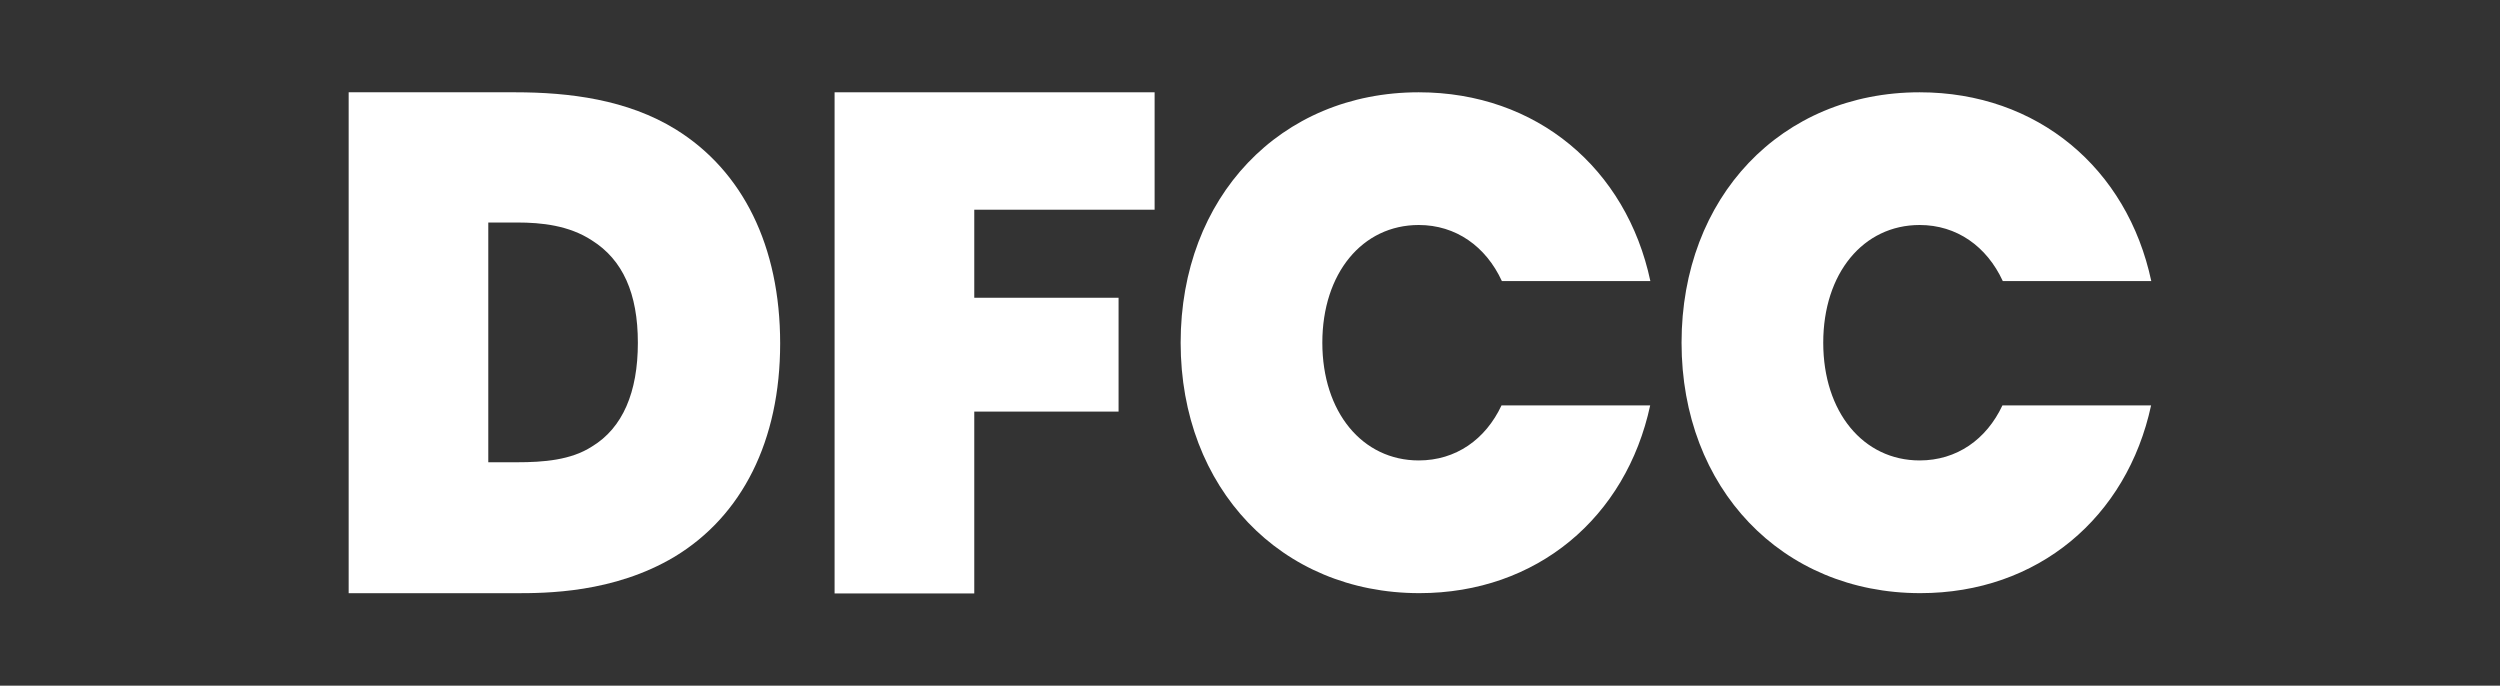
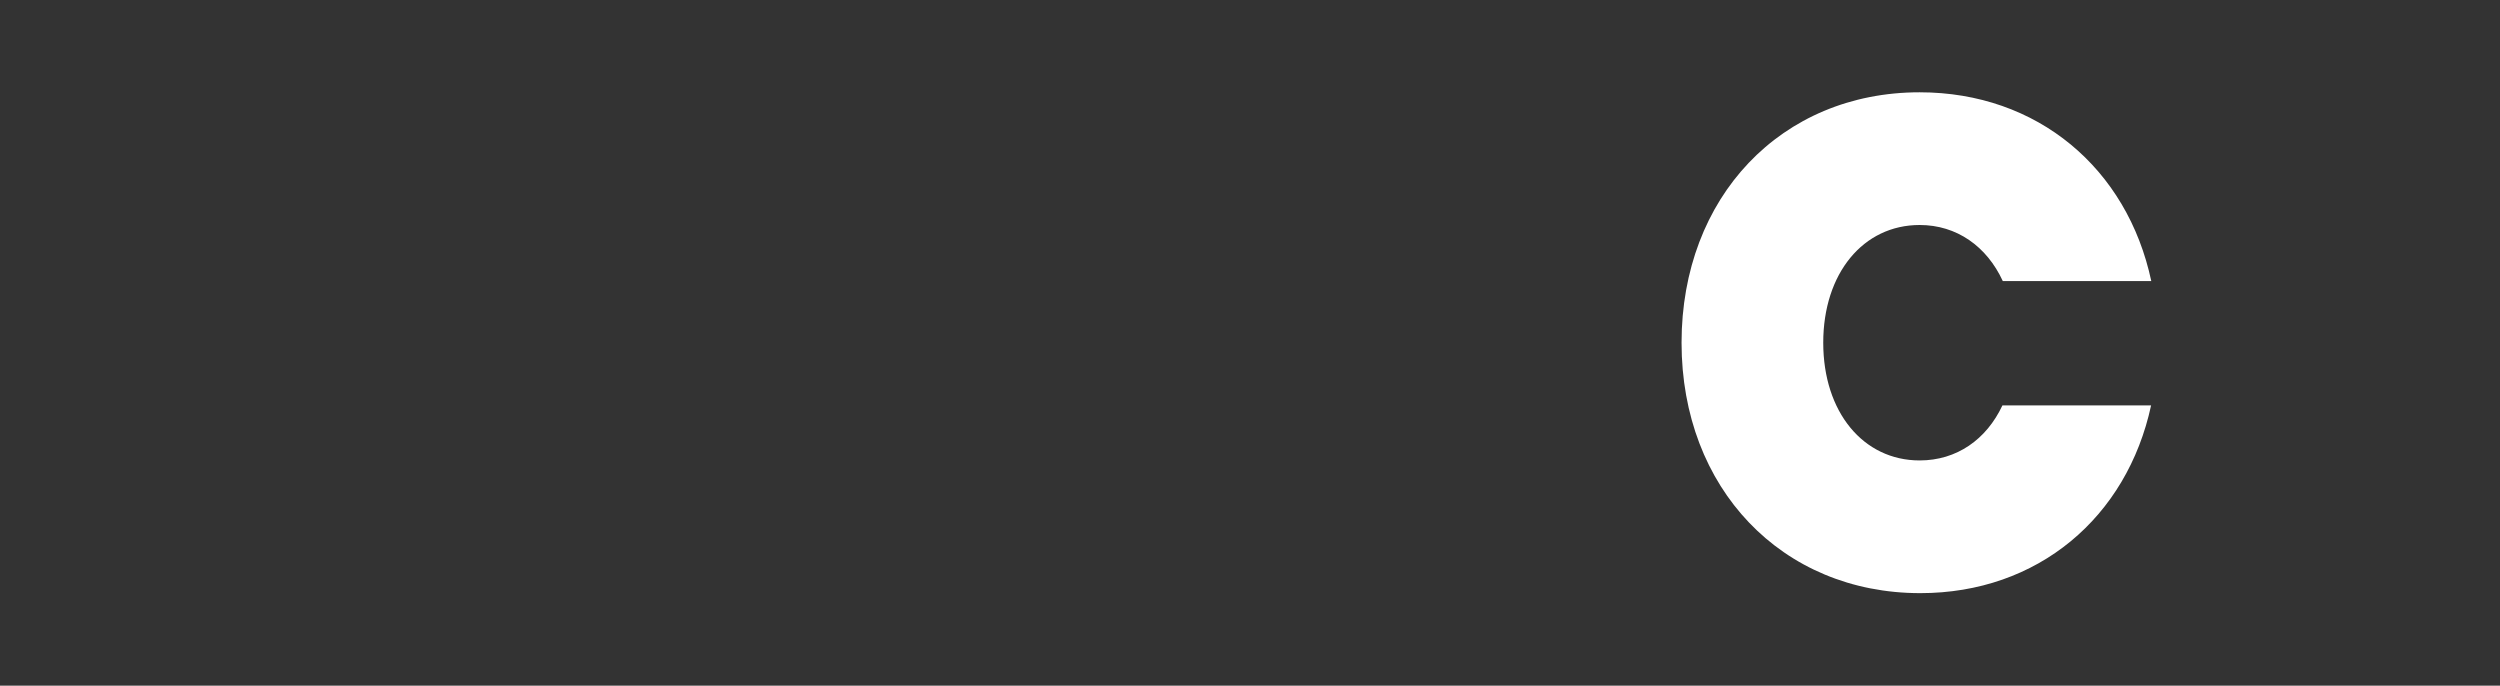
<svg xmlns="http://www.w3.org/2000/svg" id="a" viewBox="0 0 412 113">
  <rect x="0" y="0" width="412" height="113" fill="#333333" stroke="none" />
  <defs>
    <style>.b{fill:#fff;stroke-width:0px;}</style>
  </defs>
-   <path class="b" d="M57.46,15.21h27.45c8.86,0,18.48,1.18,26.48,6.13,11.02,6.84,17.18,19.22,17.18,35.26s-6.27,28.42-17.4,35.15c-10.05,6.01-21.29,6.01-26.26,6.01h-27.45V15.21ZM85.23,76.18c4.32,0,8.86-.35,12.32-2.59,5.08-3.07,7.57-8.96,7.57-17.1s-2.49-13.68-7.57-16.87c-3.78-2.48-8.32-2.95-12.32-2.95h-4.76v39.51h4.76Z" />
-   <path class="b" d="M137.54,15.21h52.74v19.35h-29.72v14.51h23.78v18.76h-23.78v29.97h-23.02V15.21Z" />
-   <path class="b" d="M233.81,75.88c-9.29,0-15.89-7.96-15.89-19.4s6.59-19.4,15.89-19.4c6.11,0,11.06,3.52,13.7,9.24h24.47c-3.95-18.56-18.74-31.11-38.18-31.11-22.8,0-39.23,17.27-39.23,41.27s16.54,41.27,39.34,41.27c19.37,0,34.06-12.47,38.04-30.94h-24.5c-2.64,5.62-7.53,9.07-13.65,9.07Z" />
  <path class="b" d="M316.36,75.88c-9.29,0-15.89-7.96-15.89-19.4s6.59-19.4,15.89-19.4c6.11,0,11.06,3.52,13.7,9.24h24.47c-3.95-18.56-18.74-31.11-38.18-31.11-22.8,0-39.23,17.27-39.23,41.27s16.54,41.27,39.34,41.27c19.37,0,34.06-12.47,38.04-30.94h-24.5c-2.64,5.62-7.53,9.07-13.65,9.07Z" />
</svg>